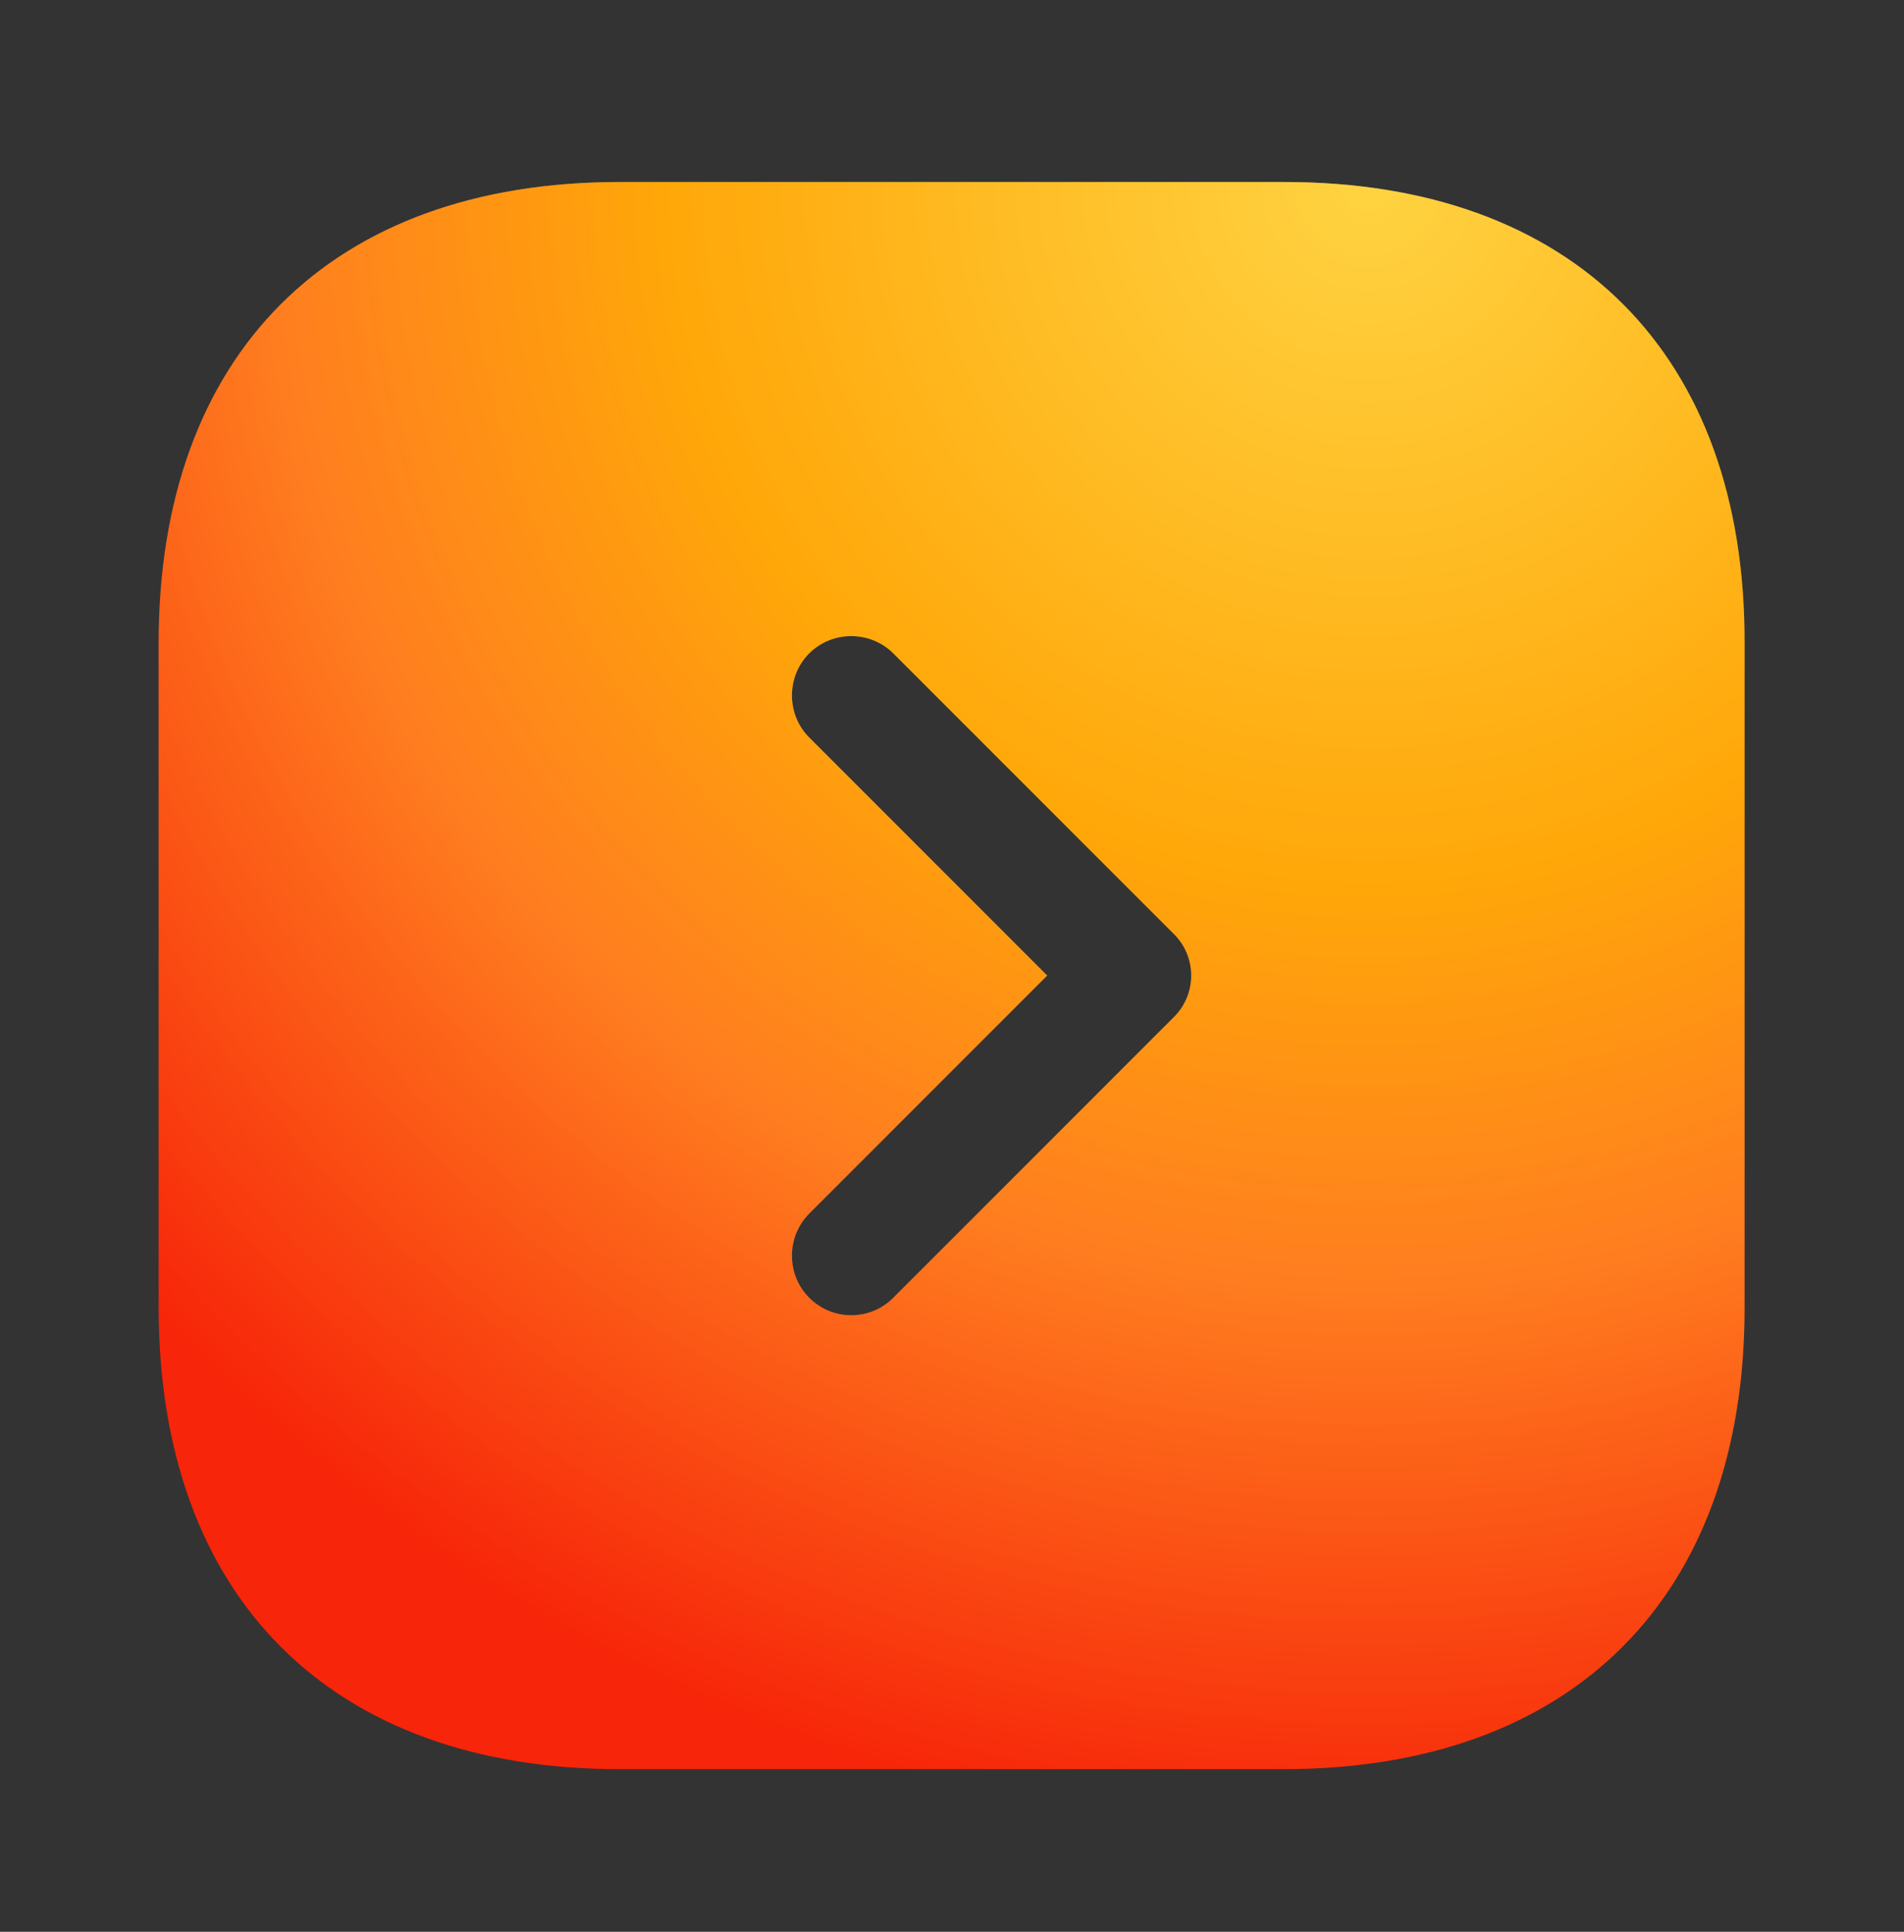
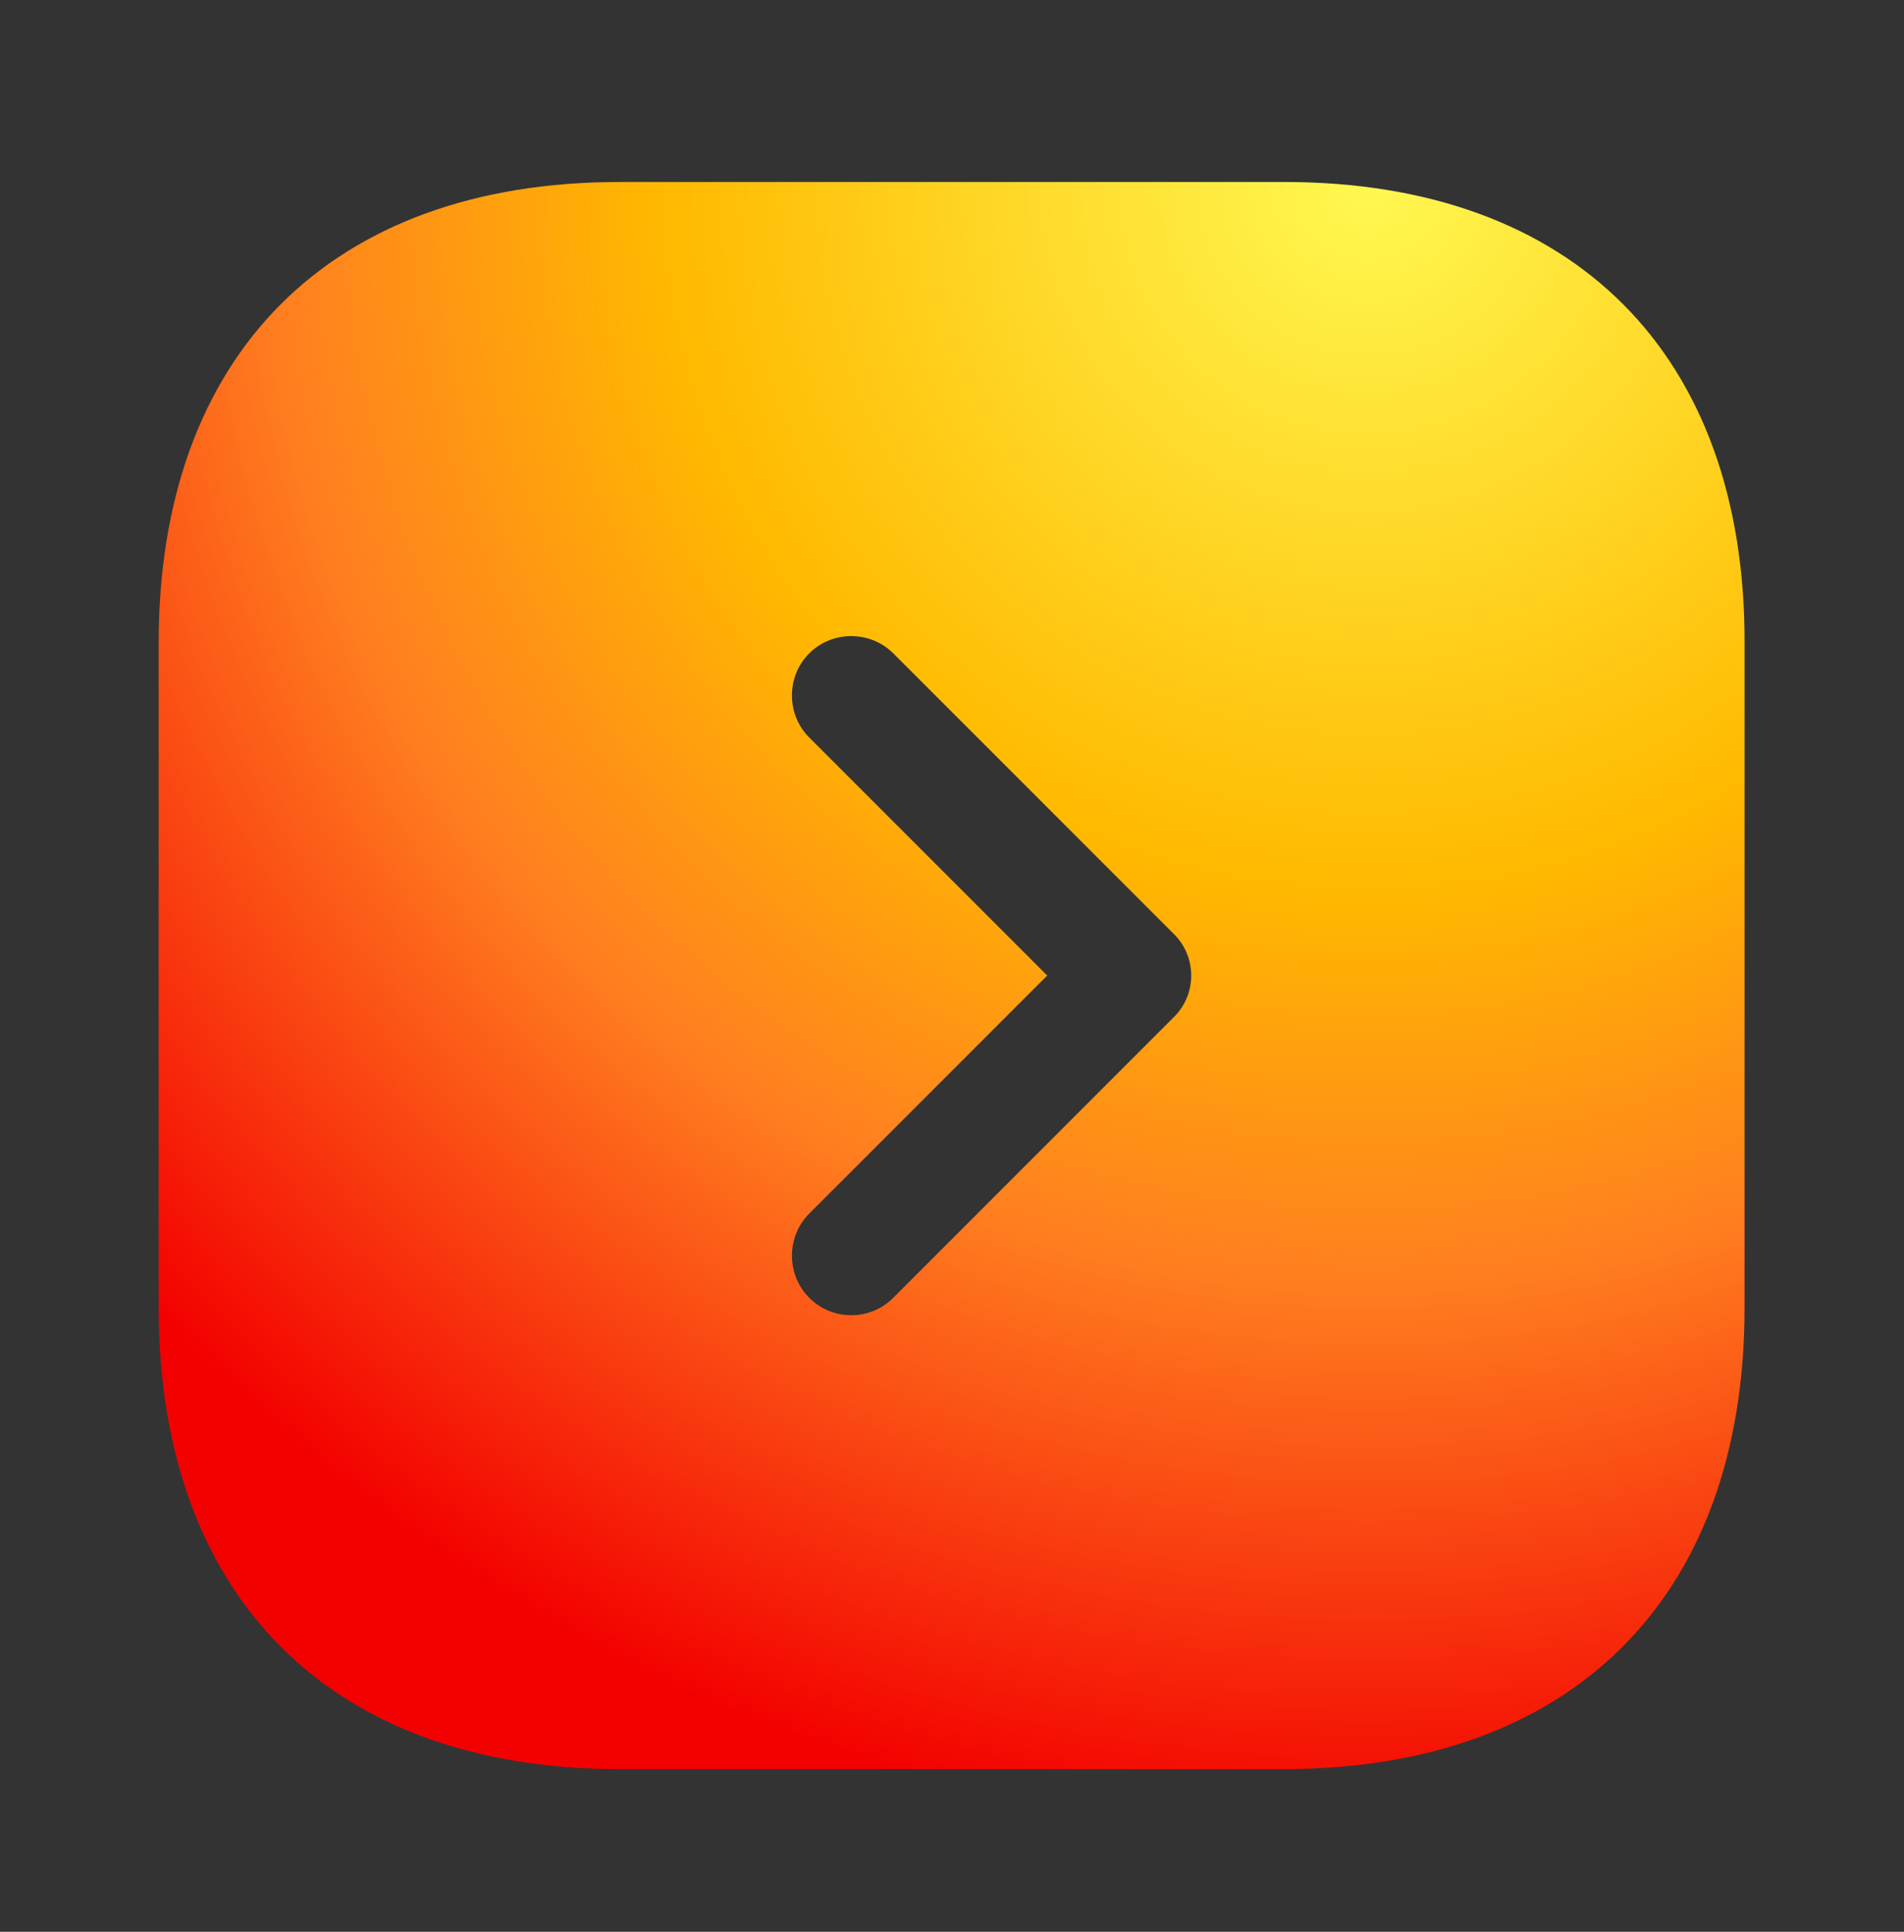
<svg xmlns="http://www.w3.org/2000/svg" width="70" height="71" viewBox="0 0 70 71" fill="none">
  <rect x="0" y="0" width="70" height="71" fill="#333333" stroke="none" />
  <path d="M47.221 6.689H22.779C12.162 6.689 5.833 13.018 5.833 23.634V48.047C5.833 58.693 12.162 65.022 22.779 65.022H47.192C57.808 65.022 64.138 58.693 64.138 48.076V23.634C64.167 13.018 57.837 6.689 47.221 6.689ZM43.138 37.401L32.842 47.697C32.404 48.135 31.85 48.339 31.296 48.339C30.742 48.339 30.188 48.135 29.75 47.697C28.904 46.851 28.904 45.451 29.75 44.605L38.5 35.855L29.75 27.105C28.904 26.259 28.904 24.86 29.75 24.014C30.596 23.168 31.996 23.168 32.842 24.014L43.138 34.309C44.013 35.155 44.013 36.555 43.138 37.401Z" fill="url(#paint0_radial_780_2436)" />
-   <path d="M47.221 6.689H22.779C12.162 6.689 5.833 13.018 5.833 23.634V48.047C5.833 58.693 12.162 65.022 22.779 65.022H47.192C57.808 65.022 64.138 58.693 64.138 48.076V23.634C64.167 13.018 57.837 6.689 47.221 6.689ZM43.138 37.401L32.842 47.697C32.404 48.135 31.85 48.339 31.296 48.339C30.742 48.339 30.188 48.135 29.75 47.697C28.904 46.851 28.904 45.451 29.75 44.605L38.5 35.855L29.75 27.105C28.904 26.259 28.904 24.86 29.75 24.014C30.596 23.168 31.996 23.168 32.842 24.014L43.138 34.309C44.013 35.155 44.013 36.555 43.138 37.401Z" fill="#FF7E20" fill-opacity="0.3" />
  <defs>
    <radialGradient id="paint0_radial_780_2436" cx="0" cy="0" r="1" gradientUnits="userSpaceOnUse" gradientTransform="translate(49.812 6.689) rotate(120.167) scale(62.652 62.637)">
      <stop stop-color="#FFF851" />
      <stop offset="0.411" stop-color="#FFB900" />
      <stop offset="0.641" stop-color="#FF7E20" />
      <stop offset="0.969" stop-color="#F30000" />
    </radialGradient>
  </defs>
</svg>